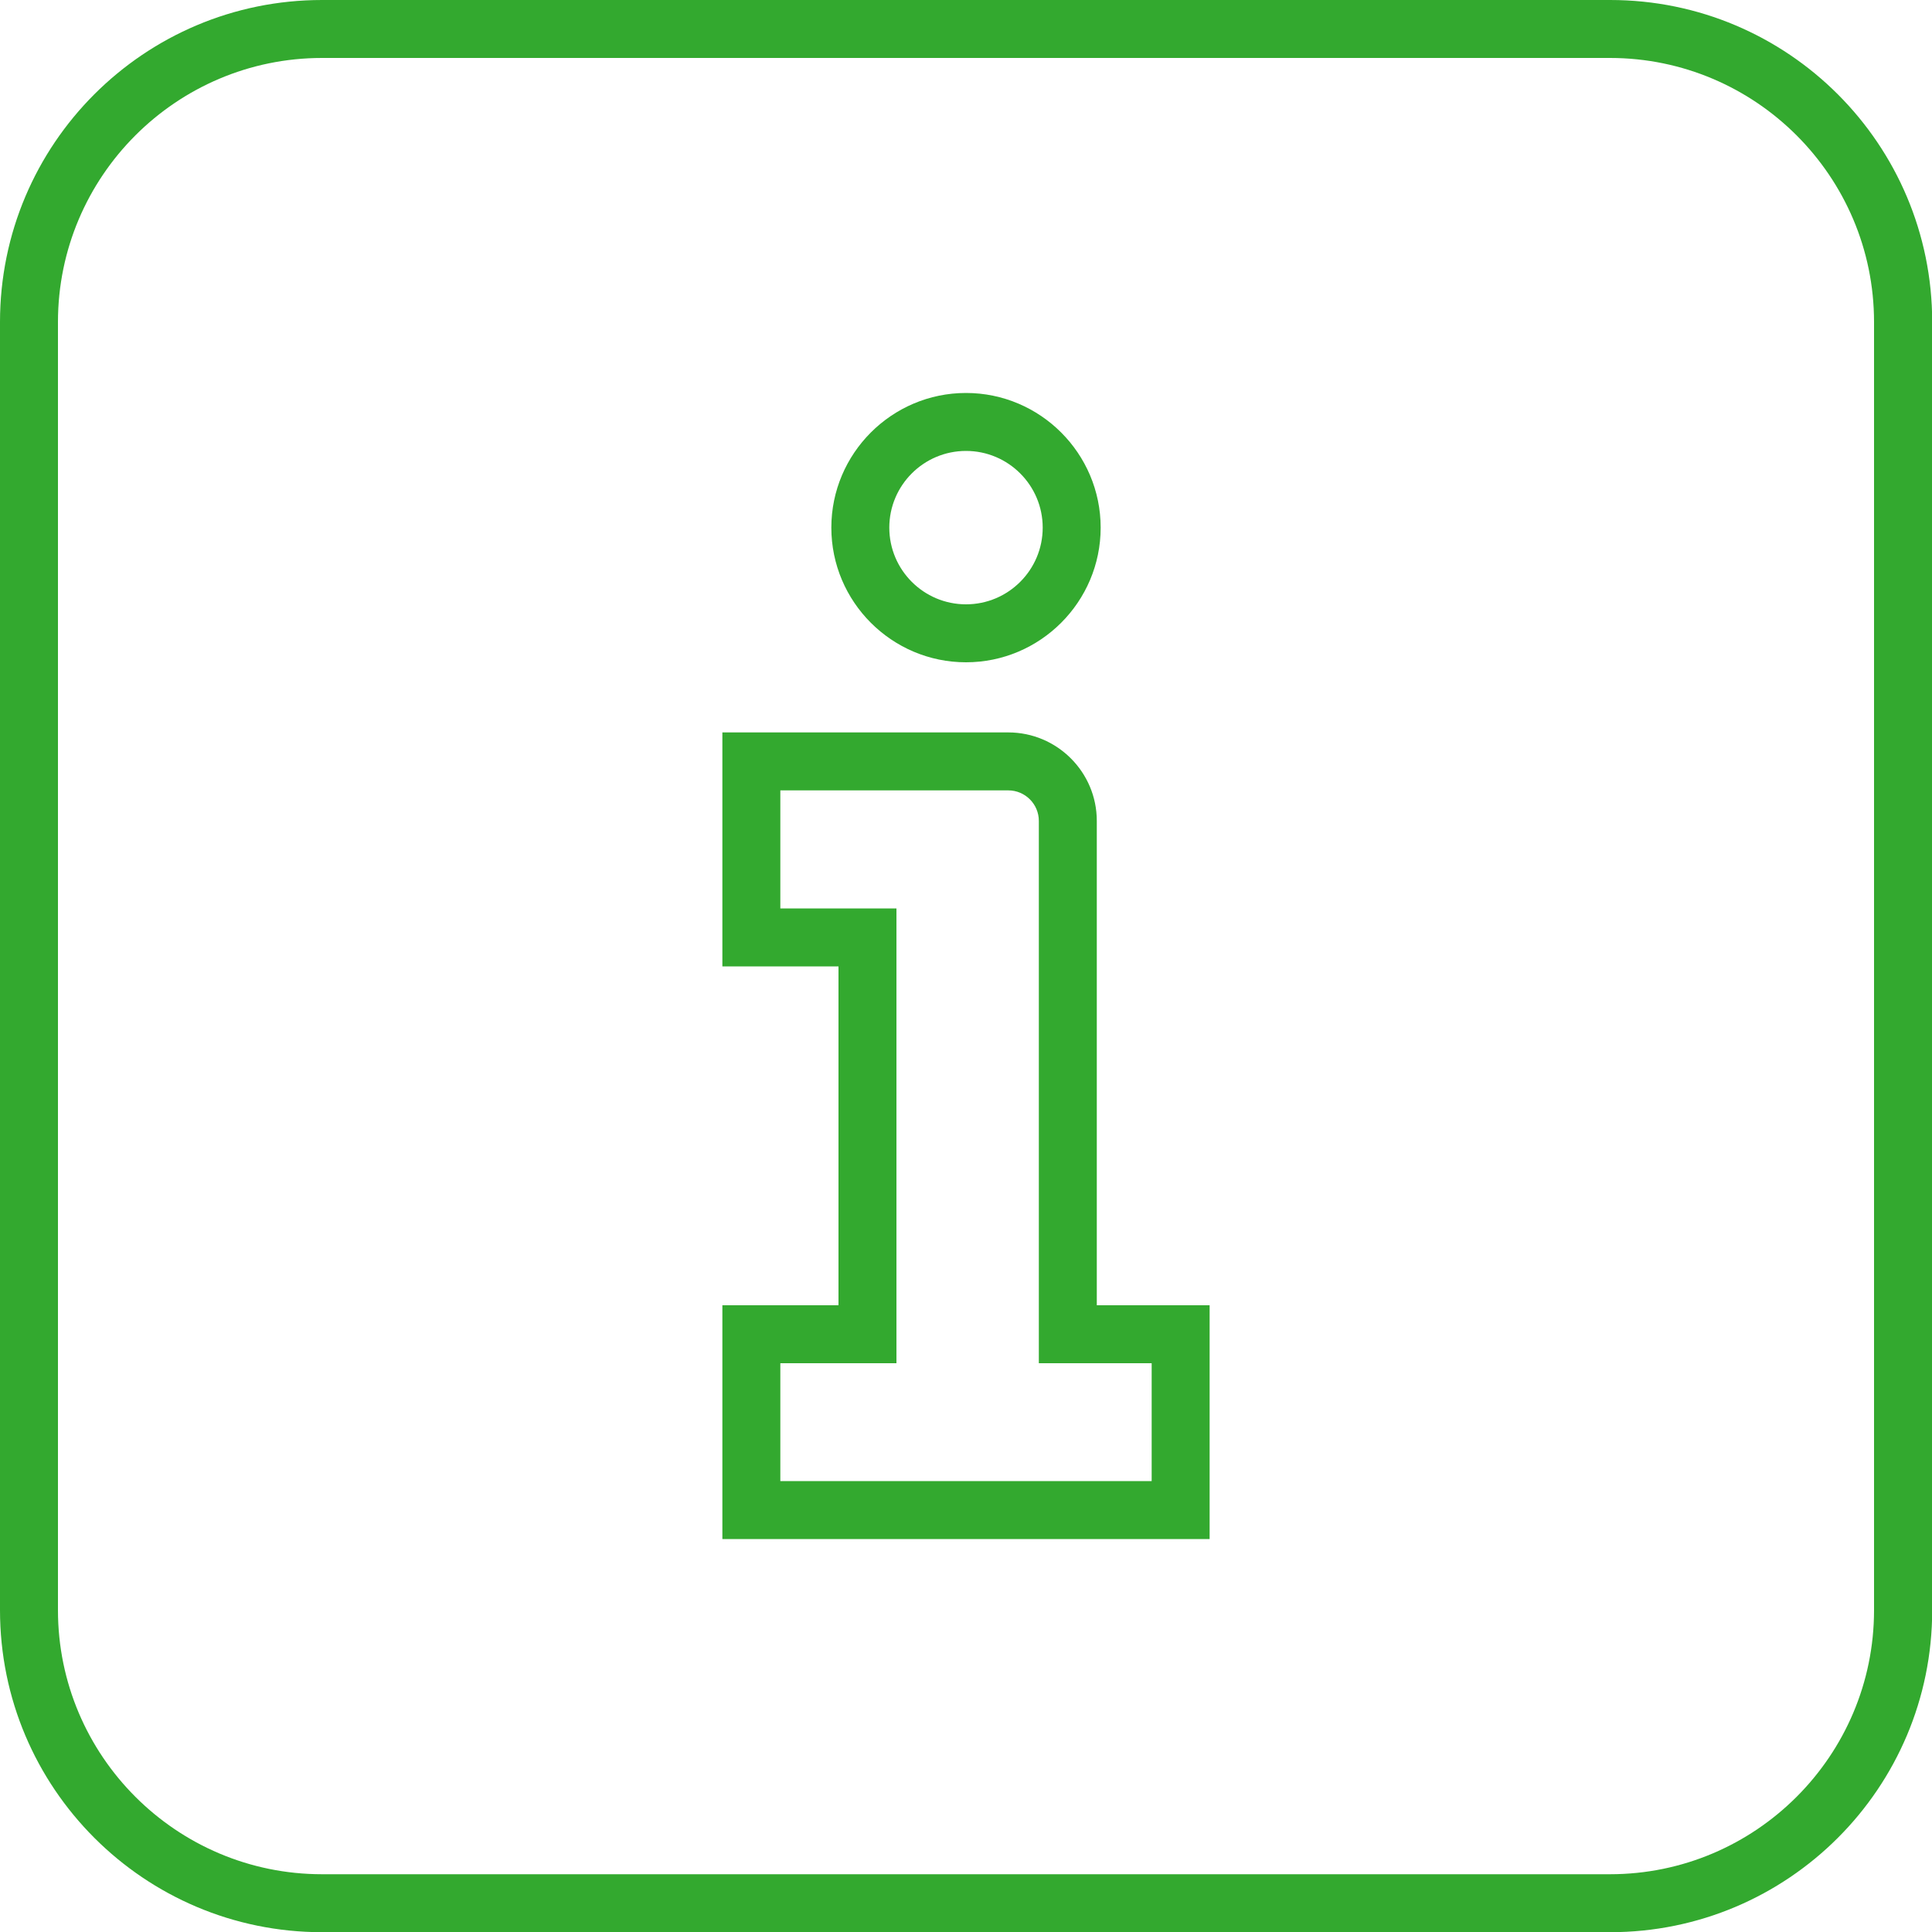
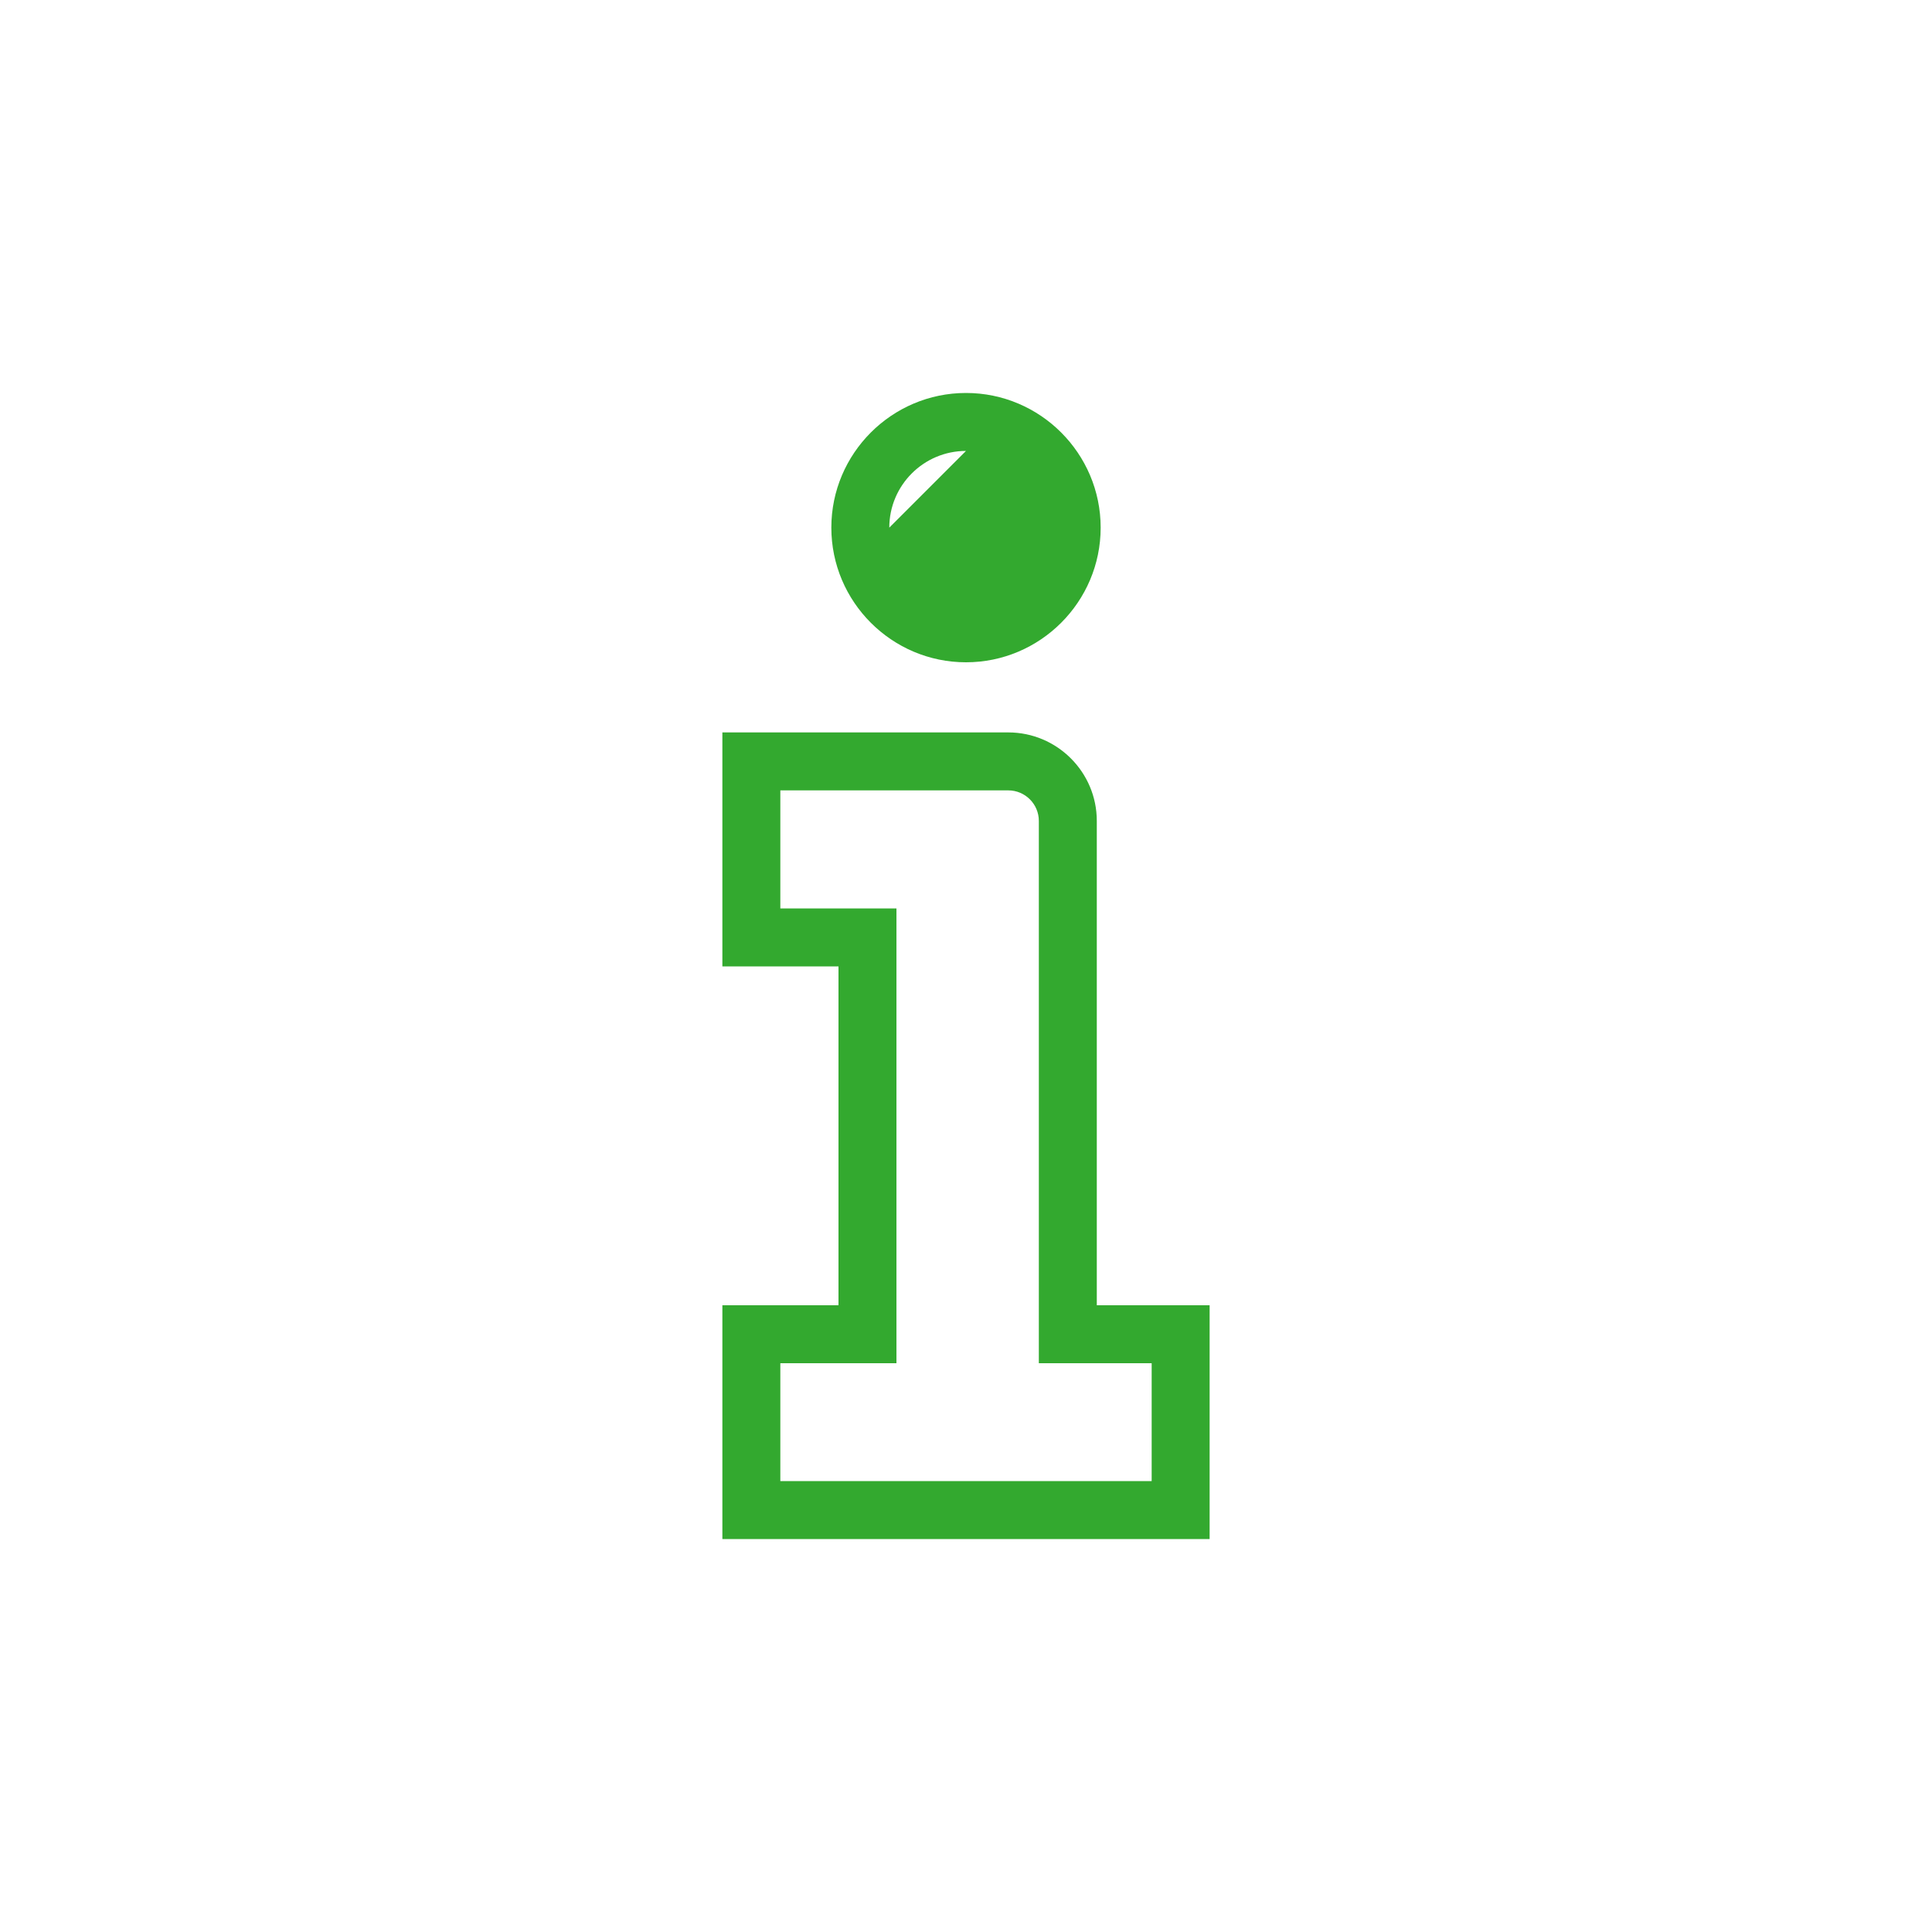
<svg xmlns="http://www.w3.org/2000/svg" viewBox="0 0 100 100">
  <defs>
    <style>
      .cls-1 {
        fill: #33a92f;
      }
    </style>
  </defs>
  <g id="Kader">
-     <path class="cls-1" d="M83.33,3c7.54,0,13.67,6.13,13.67,13.67v66.67c0,7.54-6.13,13.67-13.67,13.67H16.67c-7.54,0-13.67-6.13-13.67-13.67V16.67c0-7.54,6.13-13.67,13.67-13.67h66.67M83.33,0H16.67C7.46,0,0,7.46,0,16.67v66.67c0,9.2,7.46,16.67,16.67,16.67h66.67c9.2,0,16.67-7.46,16.67-16.67V16.67c0-9.2-7.46-16.67-16.67-16.67h0Z" />
-   </g>
+     </g>
  <g id="Ontwerp">
    <g>
      <path class="cls-1" d="M62.61,79.66h-25.22v-12.1h6.01v-17.54h-6.01v-12.11h14.8c2.52,0,4.58,2.05,4.58,4.58v25.07h5.84v12.1ZM40.39,76.66h19.22v-6.1h-5.84v-28.07c0-.87-.71-1.58-1.58-1.58h-11.8v6.11h6.01v23.54h-6.01v6.1Z" />
-       <path class="cls-1" d="M50,34.28c-3.84,0-6.97-3.13-6.97-6.97s3.13-6.97,6.97-6.97,6.97,3.13,6.97,6.97-3.13,6.97-6.97,6.97ZM50,23.34c-2.19,0-3.97,1.78-3.97,3.97s1.78,3.97,3.97,3.97,3.97-1.78,3.97-3.97-1.78-3.97-3.97-3.97Z" />
+       <path class="cls-1" d="M50,34.28c-3.84,0-6.97-3.13-6.97-6.97s3.13-6.97,6.97-6.97,6.97,3.13,6.97,6.97-3.13,6.97-6.97,6.97ZM50,23.34c-2.19,0-3.97,1.78-3.97,3.97Z" />
    </g>
  </g>
</svg>